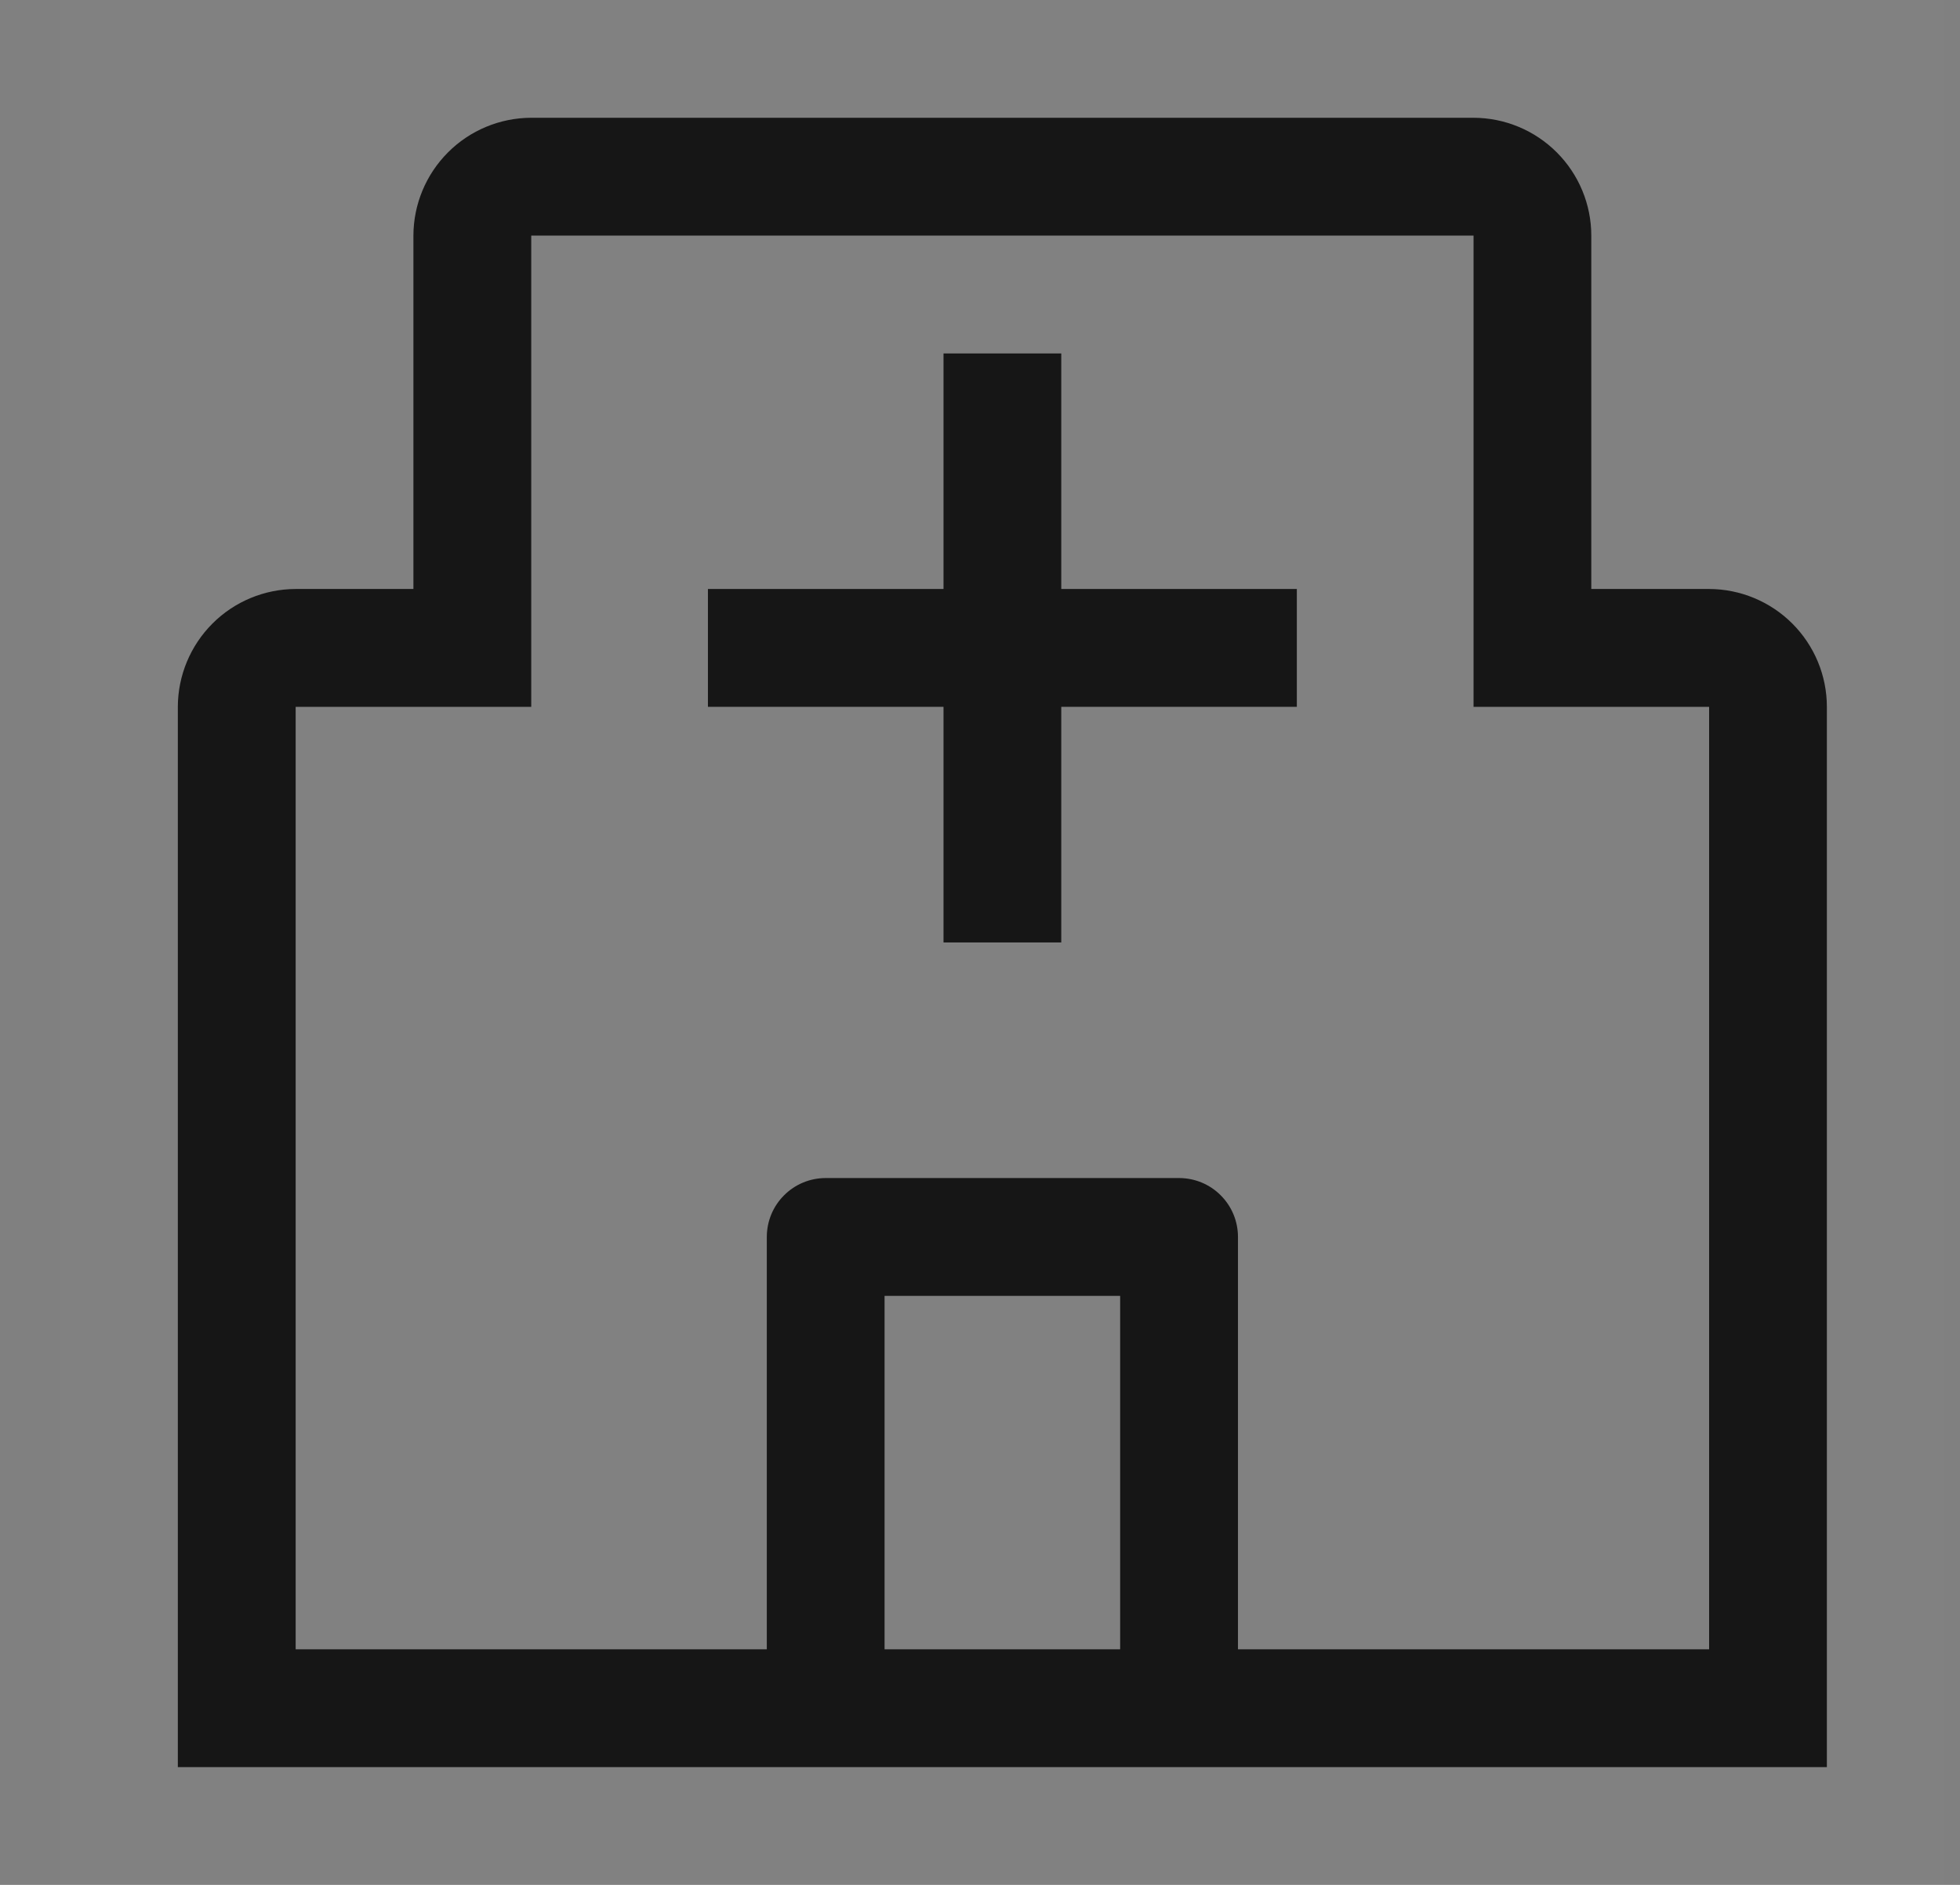
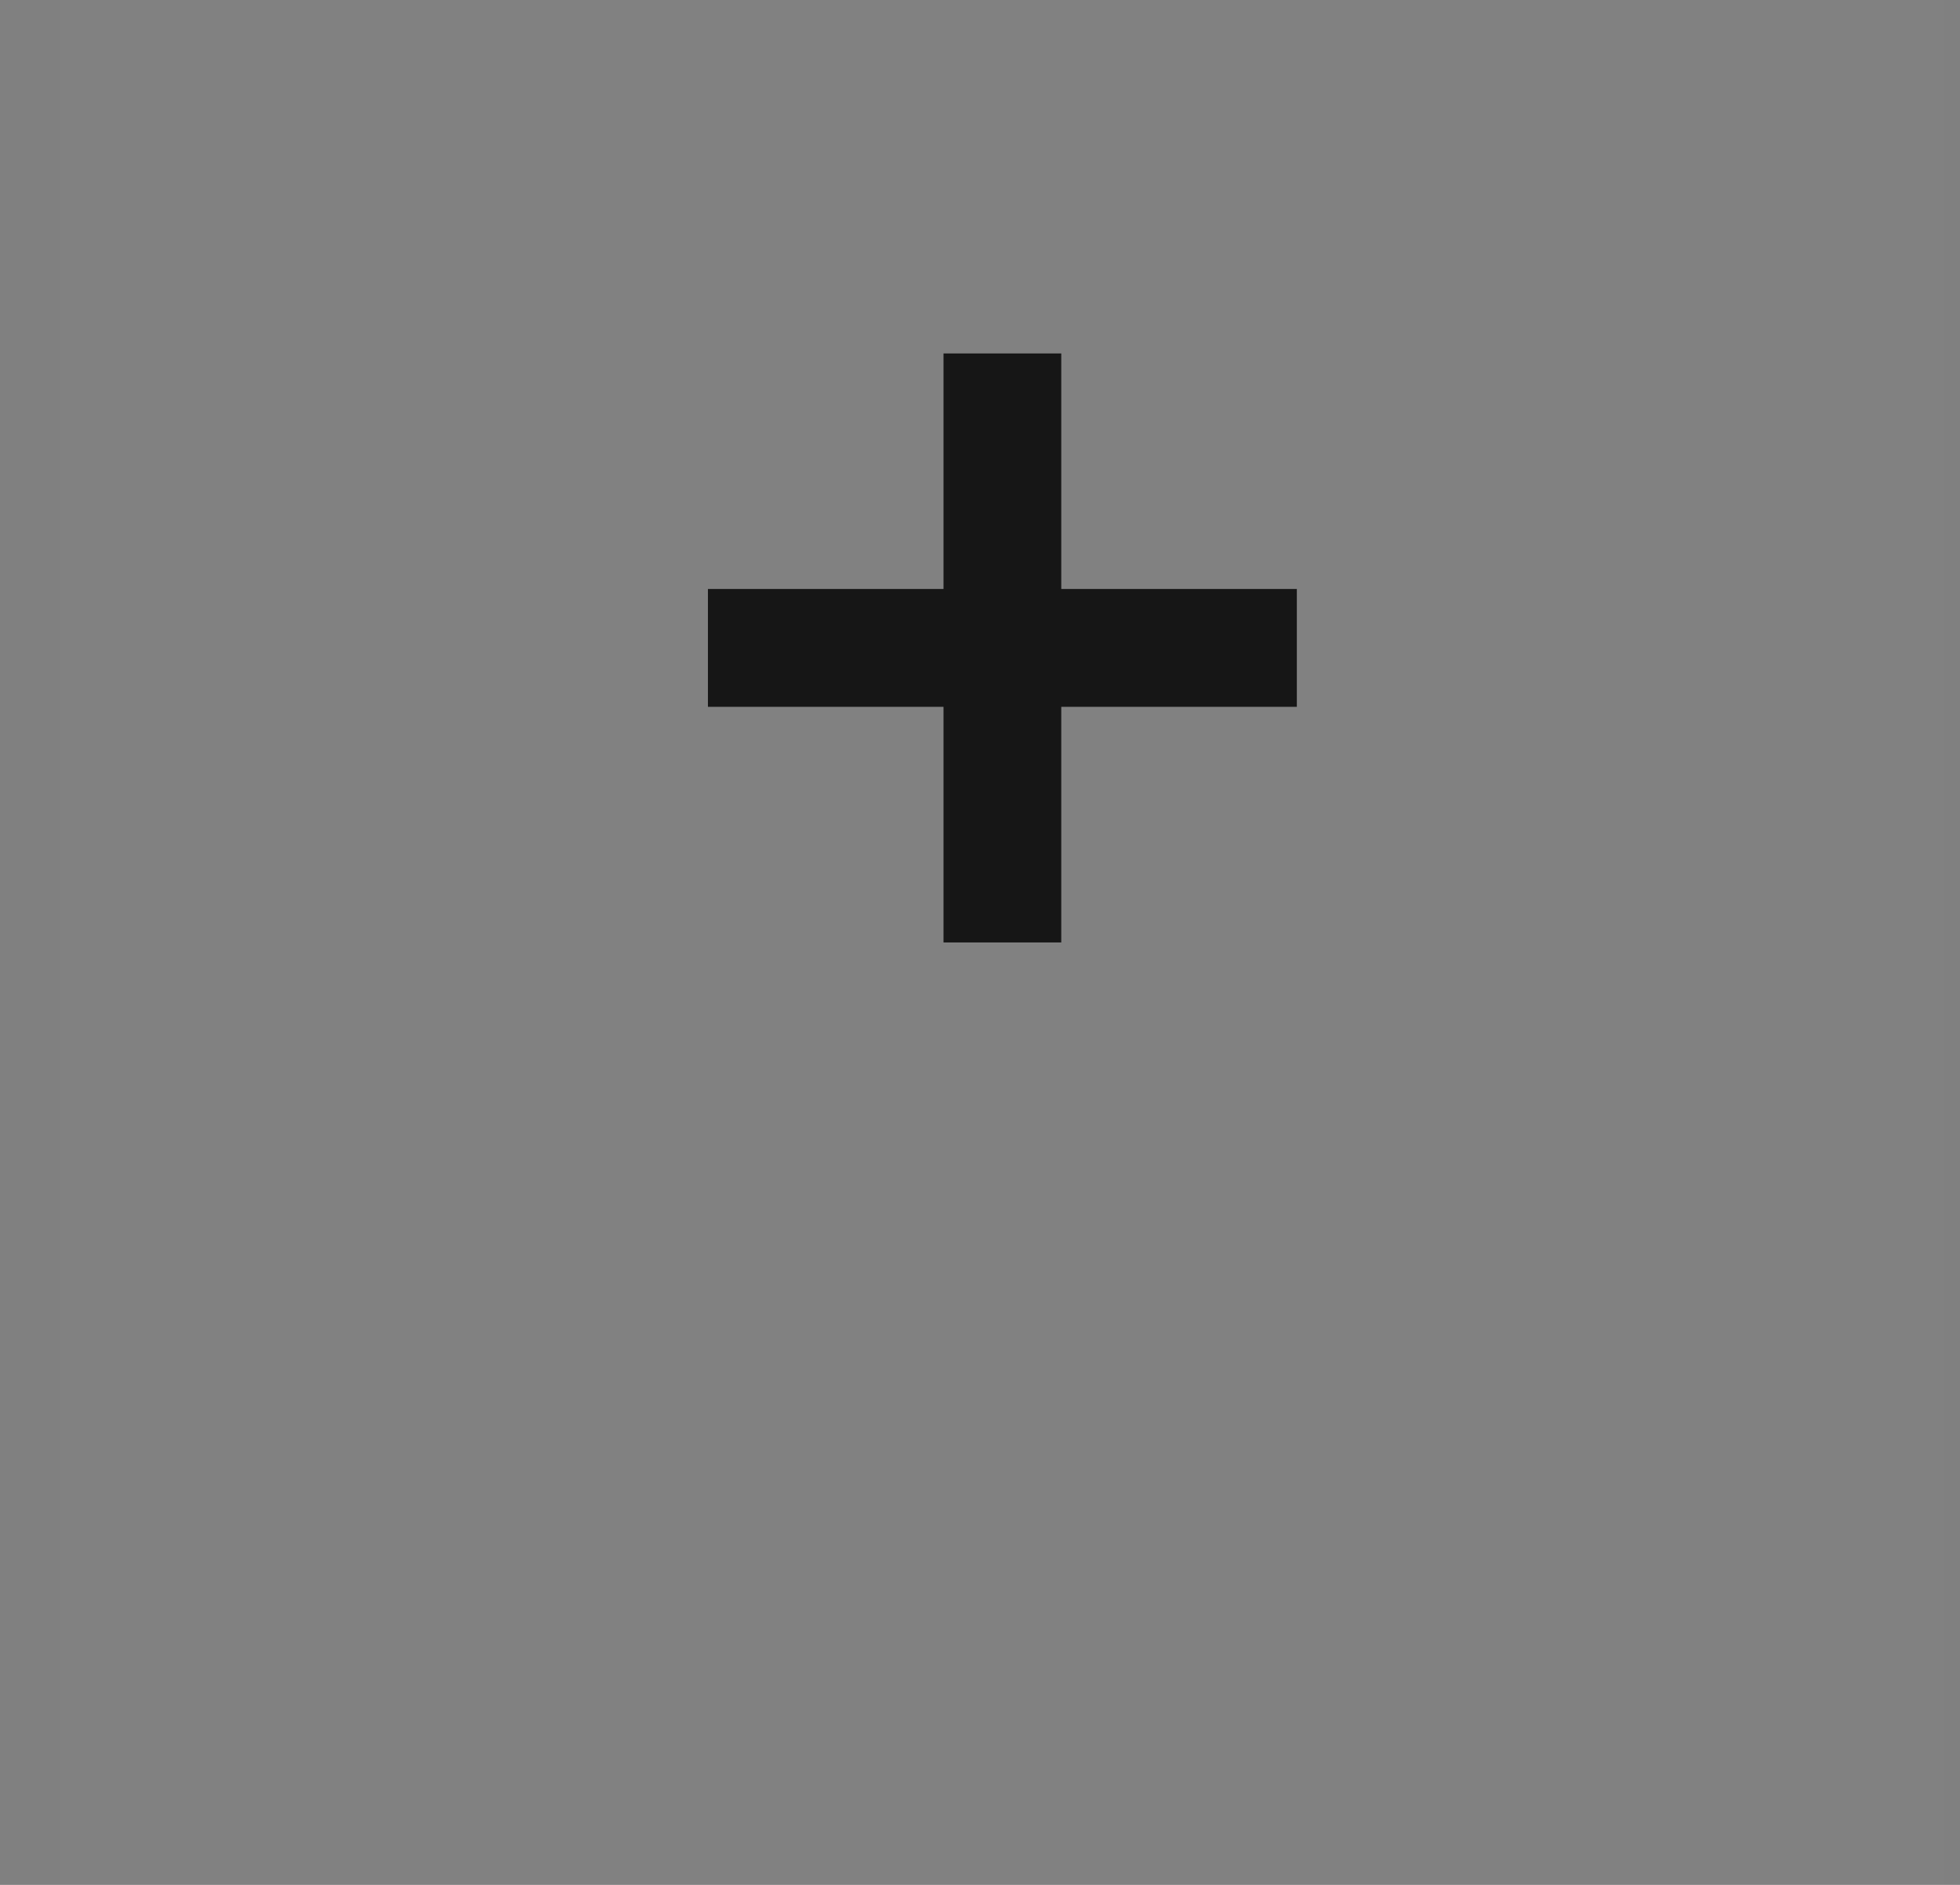
<svg xmlns="http://www.w3.org/2000/svg" width="26" height="25" viewBox="0 0 26 25" fill="none">
  <rect x="0" y="0" width="26" height="25" fill="#808080" stroke="none" />
  <rect width="25" height="25" transform="translate(0.797)" fill="white" fill-opacity="0.01" style="mix-blend-mode:multiply" />
  <path d="M17.203 7.812H14.078V4.688H12.516V7.812H9.391V9.375H12.516V12.5H14.078V9.375H17.203V7.812Z" fill="#161616" />
-   <path d="M22.672 7.812H21.109V3.125C21.109 2.711 20.944 2.314 20.651 2.021C20.358 1.728 19.961 1.563 19.547 1.562H7.047C6.633 1.563 6.235 1.728 5.943 2.021C5.65 2.314 5.485 2.711 5.484 3.125V7.812H3.922C3.508 7.813 3.11 7.978 2.818 8.271C2.525 8.564 2.36 8.961 2.359 9.375V23.438H24.234V9.375C24.234 8.961 24.069 8.564 23.776 8.271C23.483 7.978 23.086 7.813 22.672 7.812ZM11.734 21.875V17.188H14.859V21.875H11.734ZM16.422 21.875V16.406C16.422 16.199 16.34 16 16.193 15.854C16.047 15.707 15.848 15.625 15.641 15.625H10.953C10.746 15.625 10.547 15.707 10.401 15.854C10.254 16 10.172 16.199 10.172 16.406V21.875H3.922V9.375H7.047V3.125H19.547V9.375H22.672V21.875H16.422Z" fill="#161616" />
</svg>